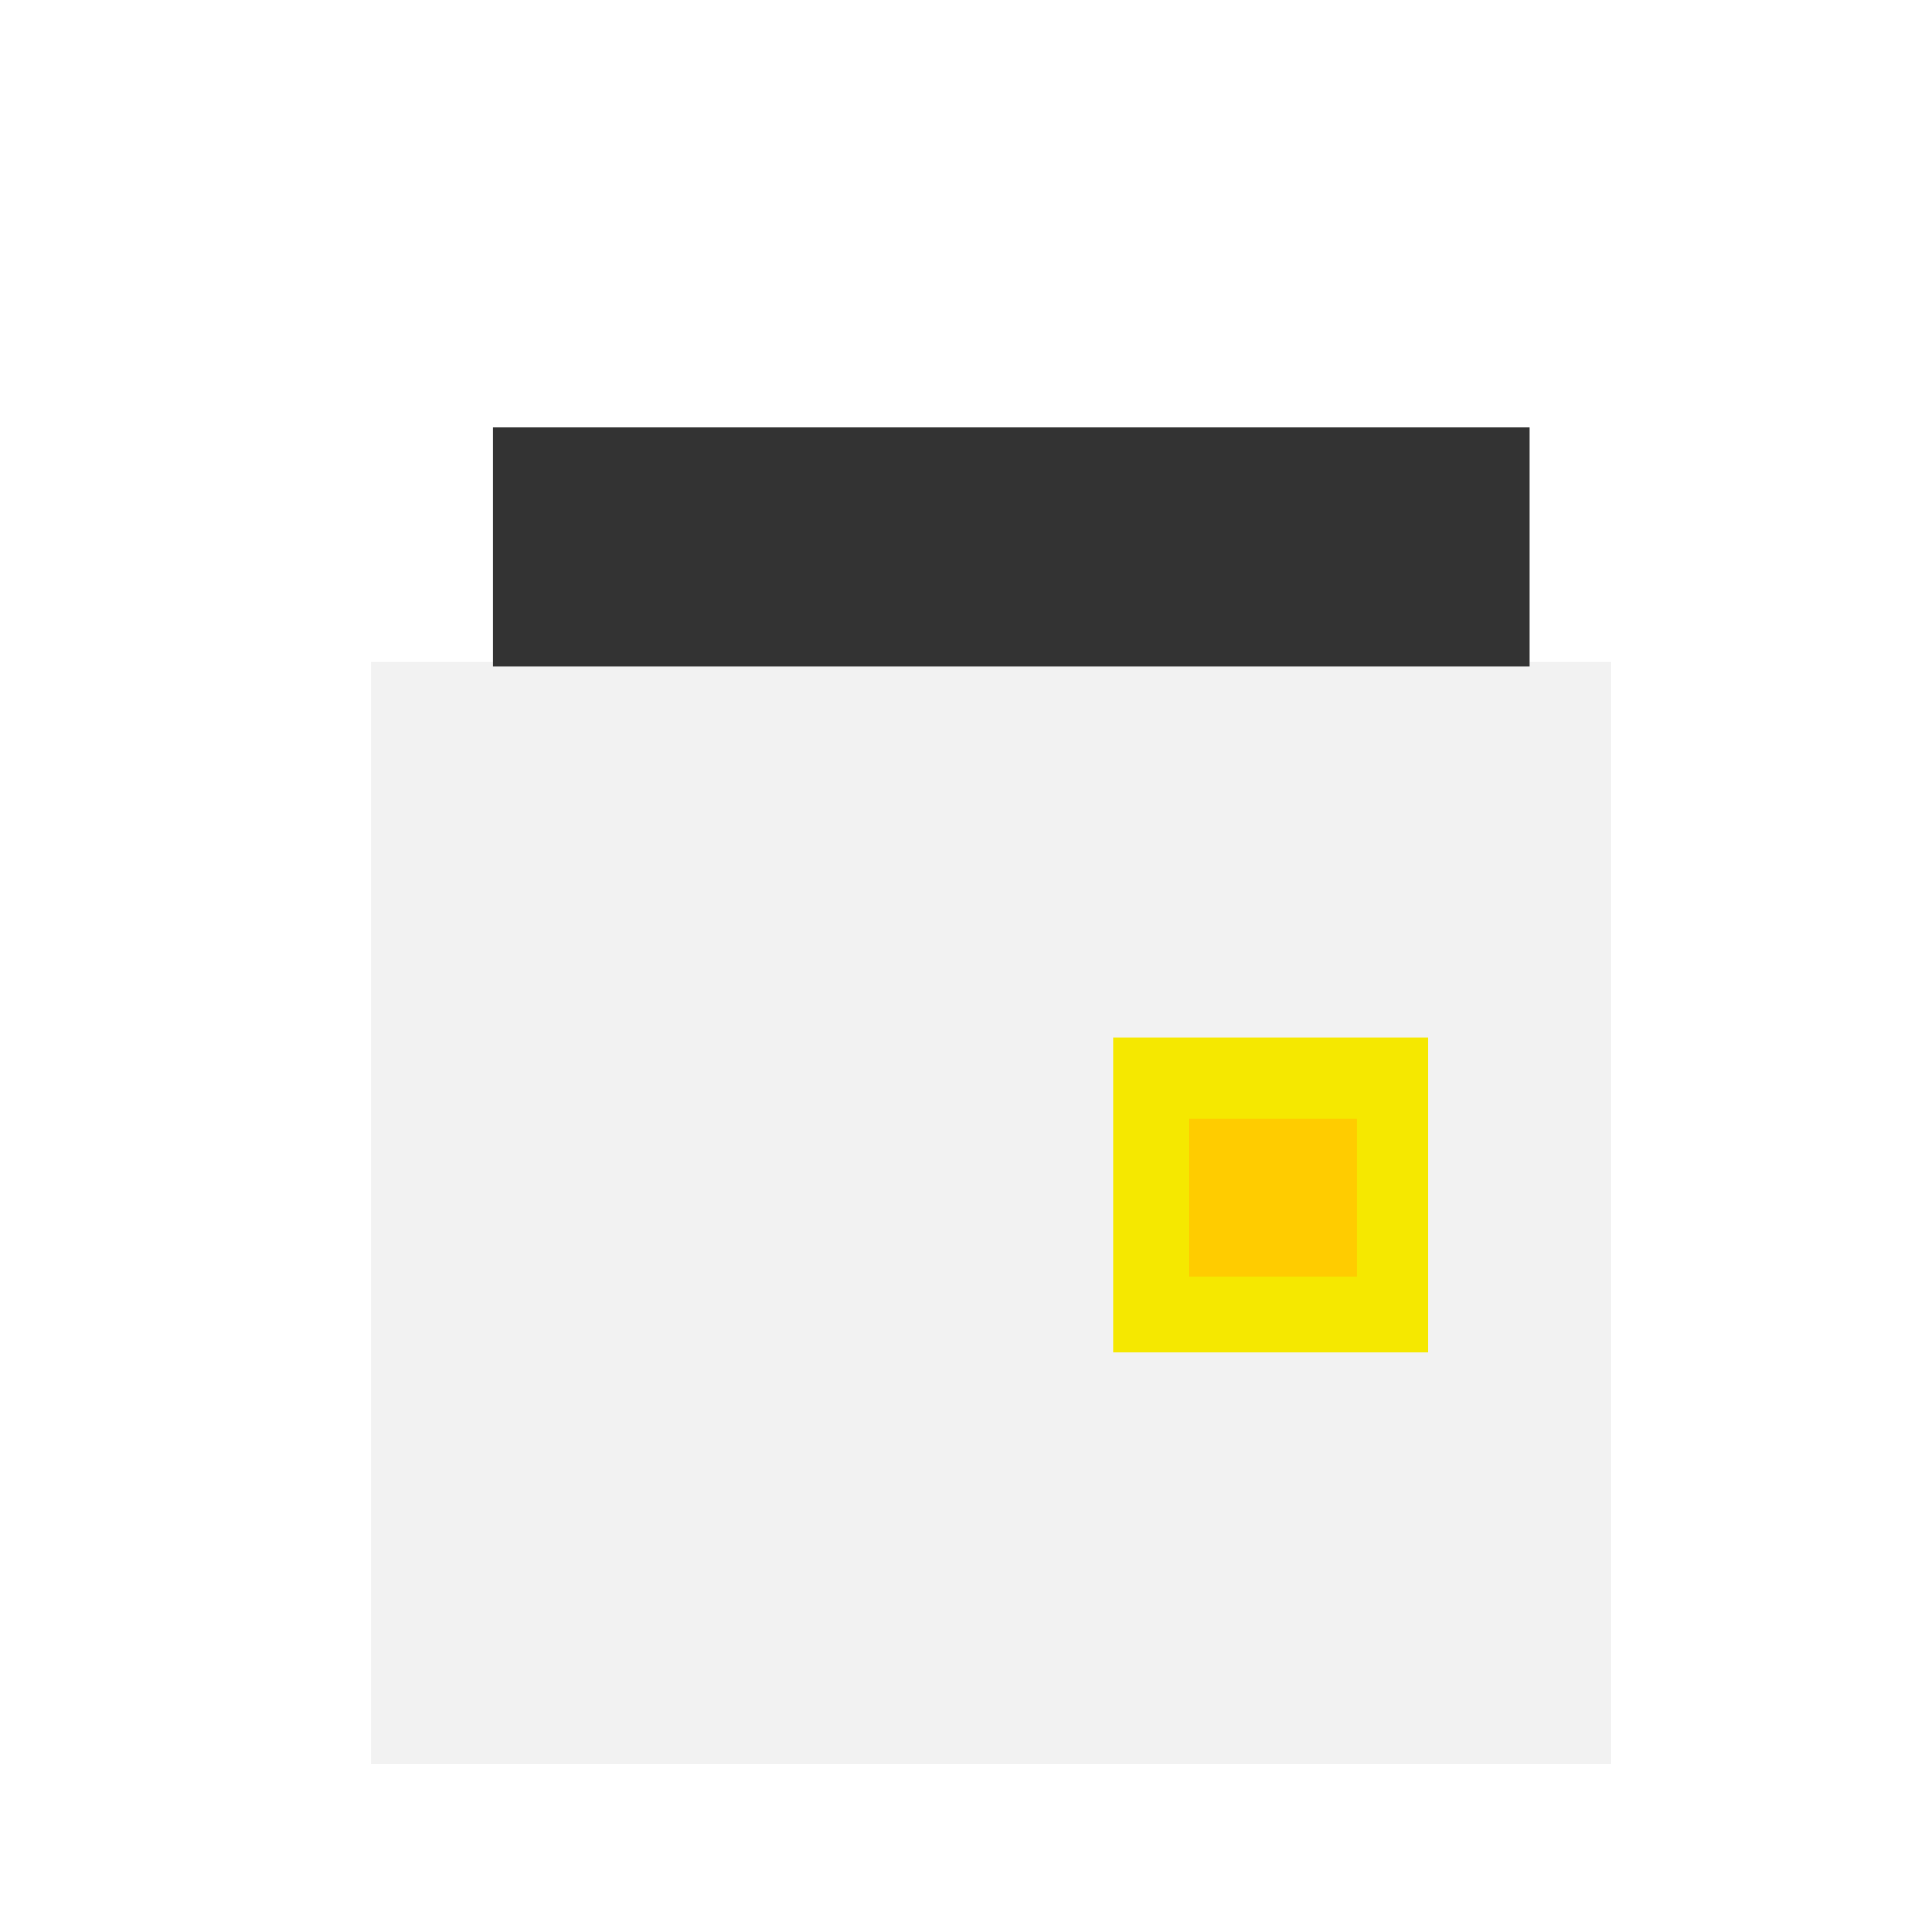
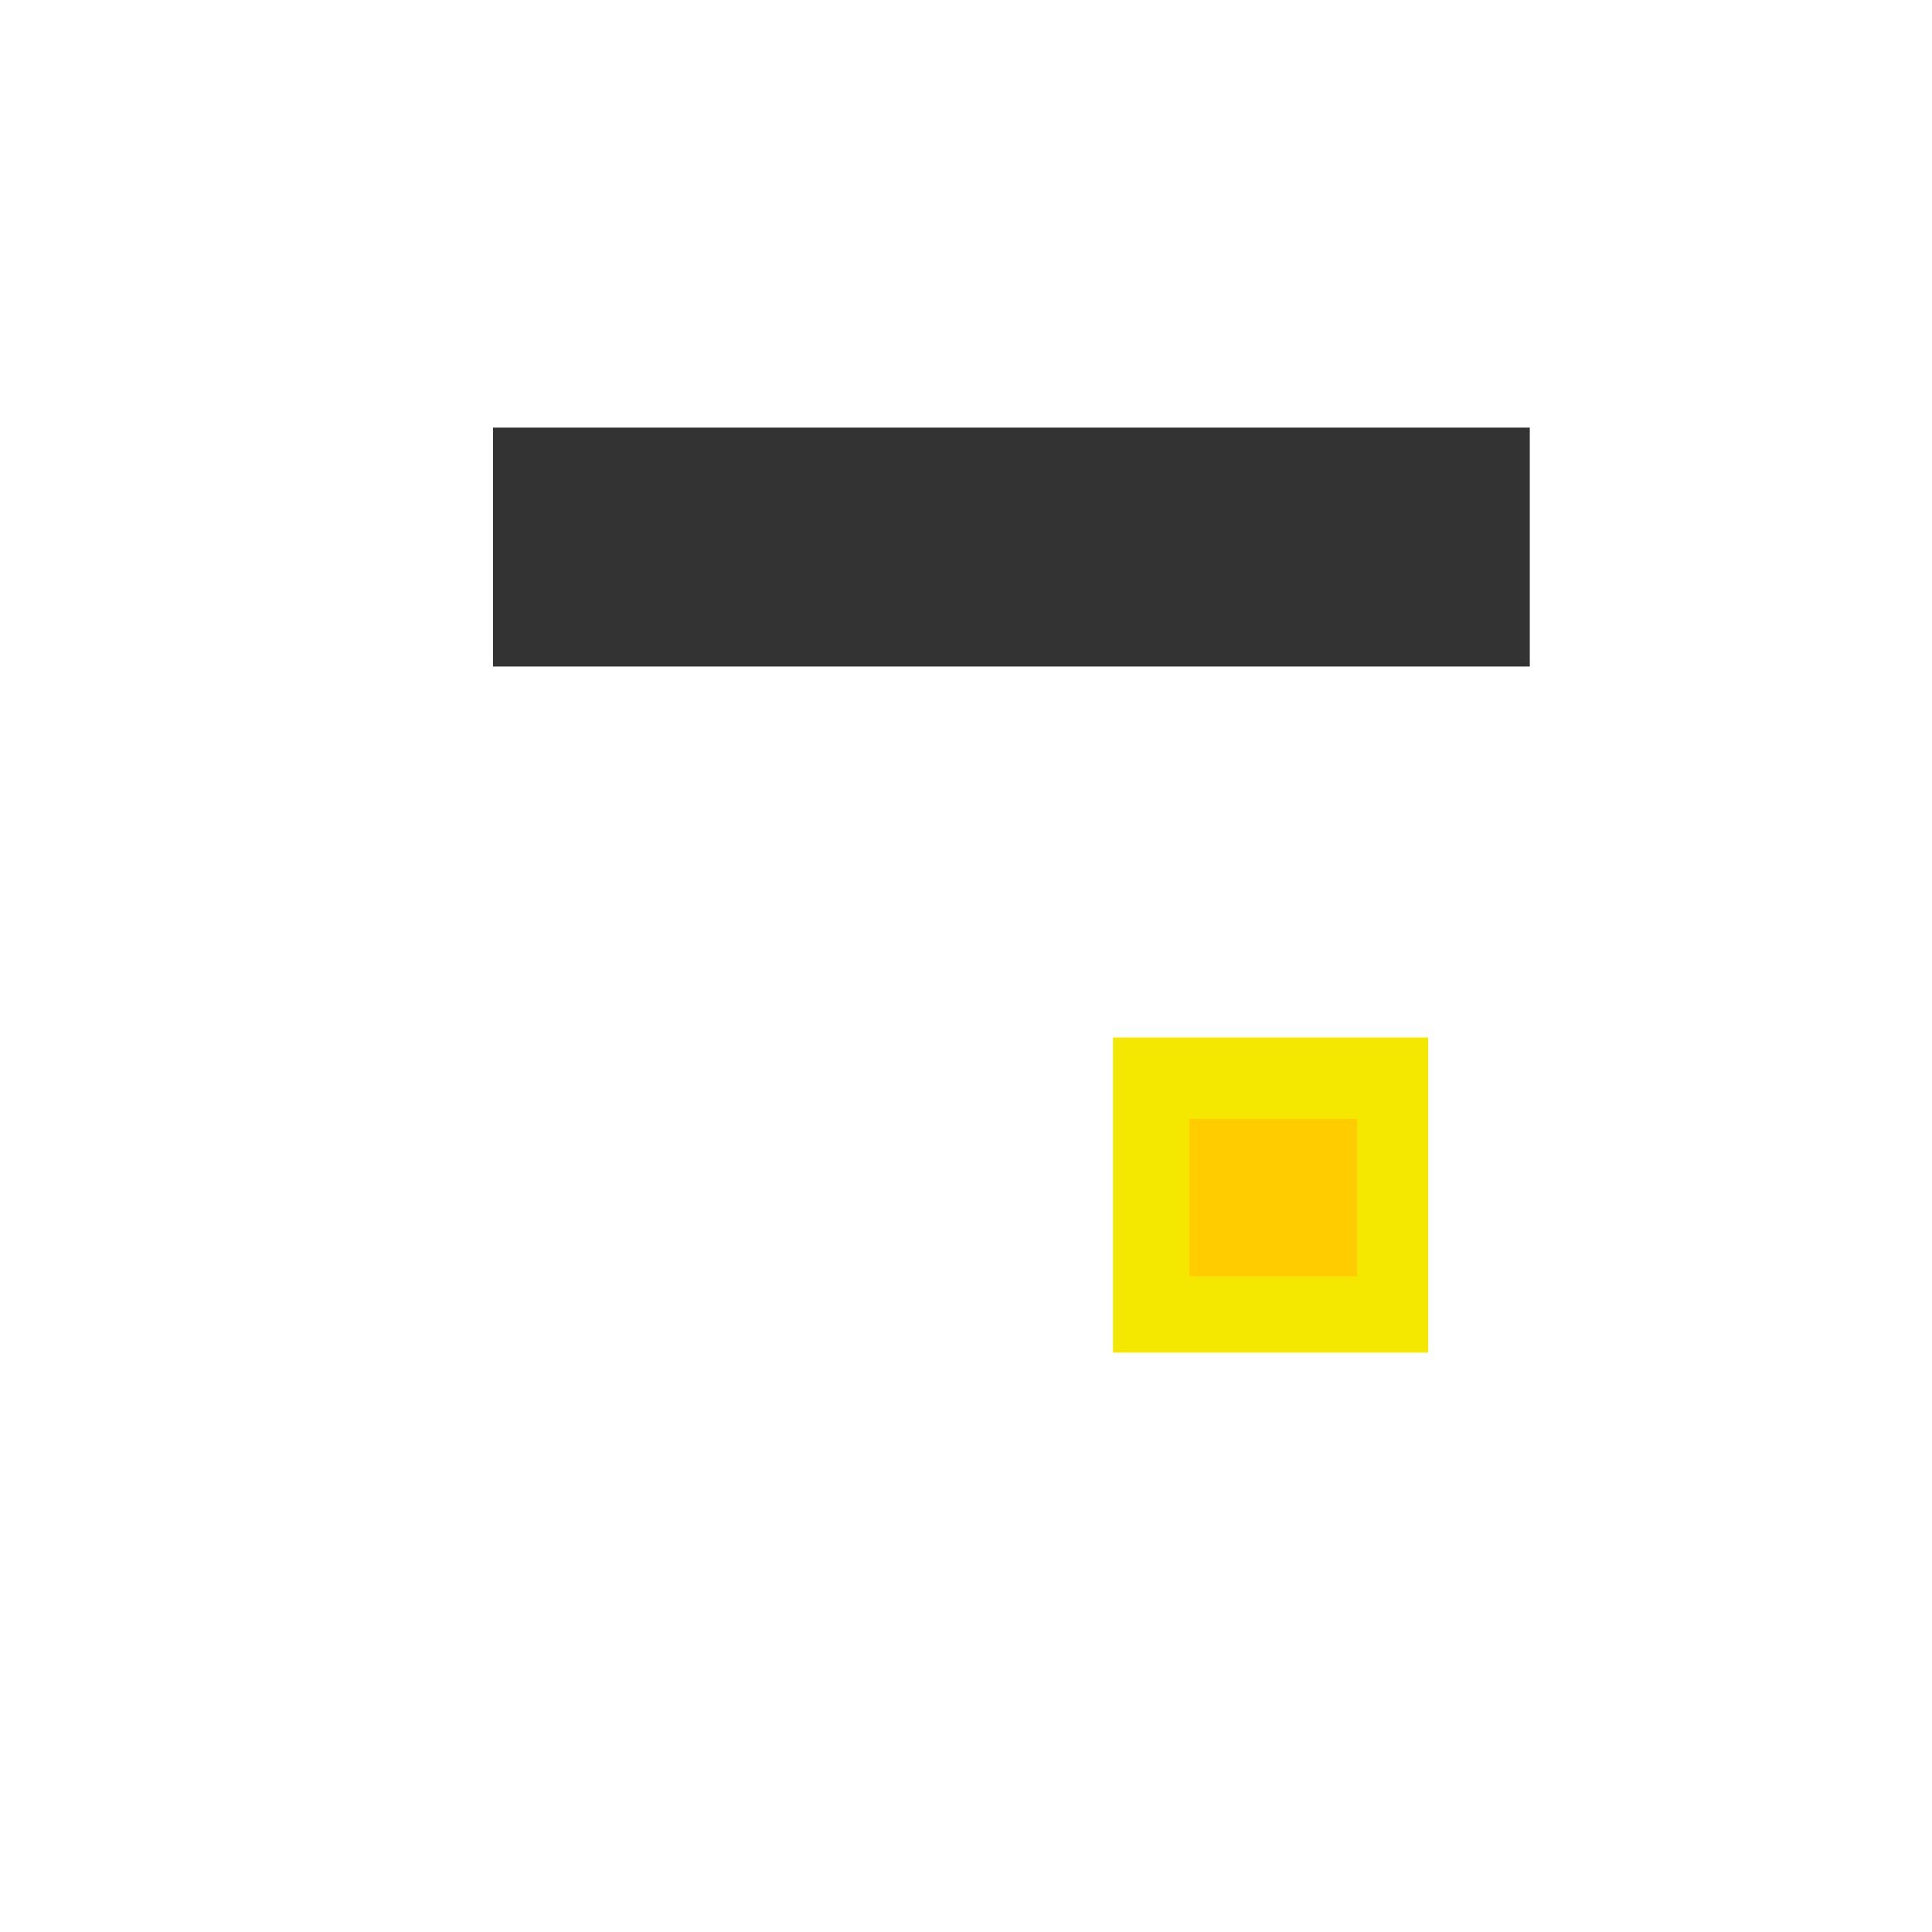
<svg xmlns="http://www.w3.org/2000/svg" xmlns:ns1="http://www.inkscape.org/namespaces/inkscape" xmlns:ns2="http://sodipodi.sourceforge.net/DTD/sodipodi-0.dtd" width="48" height="48" id="svg7913" version="1.1" ns1:version="0.48.3.1 r9886" ns2:docname="fairy.svg" ns1:export-filename="/home/josh/code/game/ld26/data/fairy.png" ns1:export-xdpi="90" ns1:export-ydpi="90">
  <defs id="defs7915" />
  <ns2:namedview id="base" pagecolor="#ffffff" bordercolor="#666666" borderopacity="1.0" ns1:pageopacity="0.0" ns1:pageshadow="2" ns1:zoom="7.9195959" ns1:cx="18.560305" ns1:cy="19.611053" ns1:document-units="px" ns1:current-layer="layer1" showgrid="false" ns1:showpageshadow="false" ns1:window-width="761" ns1:window-height="714" ns1:window-x="487" ns1:window-y="147" ns1:window-maximized="0" />
  <g ns1:label="Layer 1" ns1:groupmode="layer" id="layer1" transform="translate(0,-1004.362)">
-     <rect style="fill:#e6e6e6;fill-opacity:0.502;stroke-width:0;stroke-miterlimit:4;stroke-dasharray:none" id="rect7921" width="30.81" height="27.4" x="9.218" y="16.433" transform="translate(0,1004.362)" ns1:export-xdpi="90" ns1:export-ydpi="90" />
    <rect style="fill:#333333;fill-opacity:1;stroke-width:0;stroke-miterlimit:4;stroke-dasharray:none" id="rect7923" width="25.759" height="5.935" x="12.248" y="10.624" transform="translate(0,1004.362)" />
    <rect style="fill:#f5e800;fill-opacity:1;stroke-width:0;stroke-miterlimit:4;stroke-dasharray:none" id="rect7925" width="7.829" height="7.829" x="27.653" y="25.777" transform="translate(0,1004.362)" />
    <rect style="fill:#ffcc00;fill-opacity:1;stroke-width:0;stroke-miterlimit:4;stroke-dasharray:none" id="rect7927" width="4.167" height="3.914" x="29.547" y="27.797" transform="translate(0,1004.362)" />
  </g>
</svg>